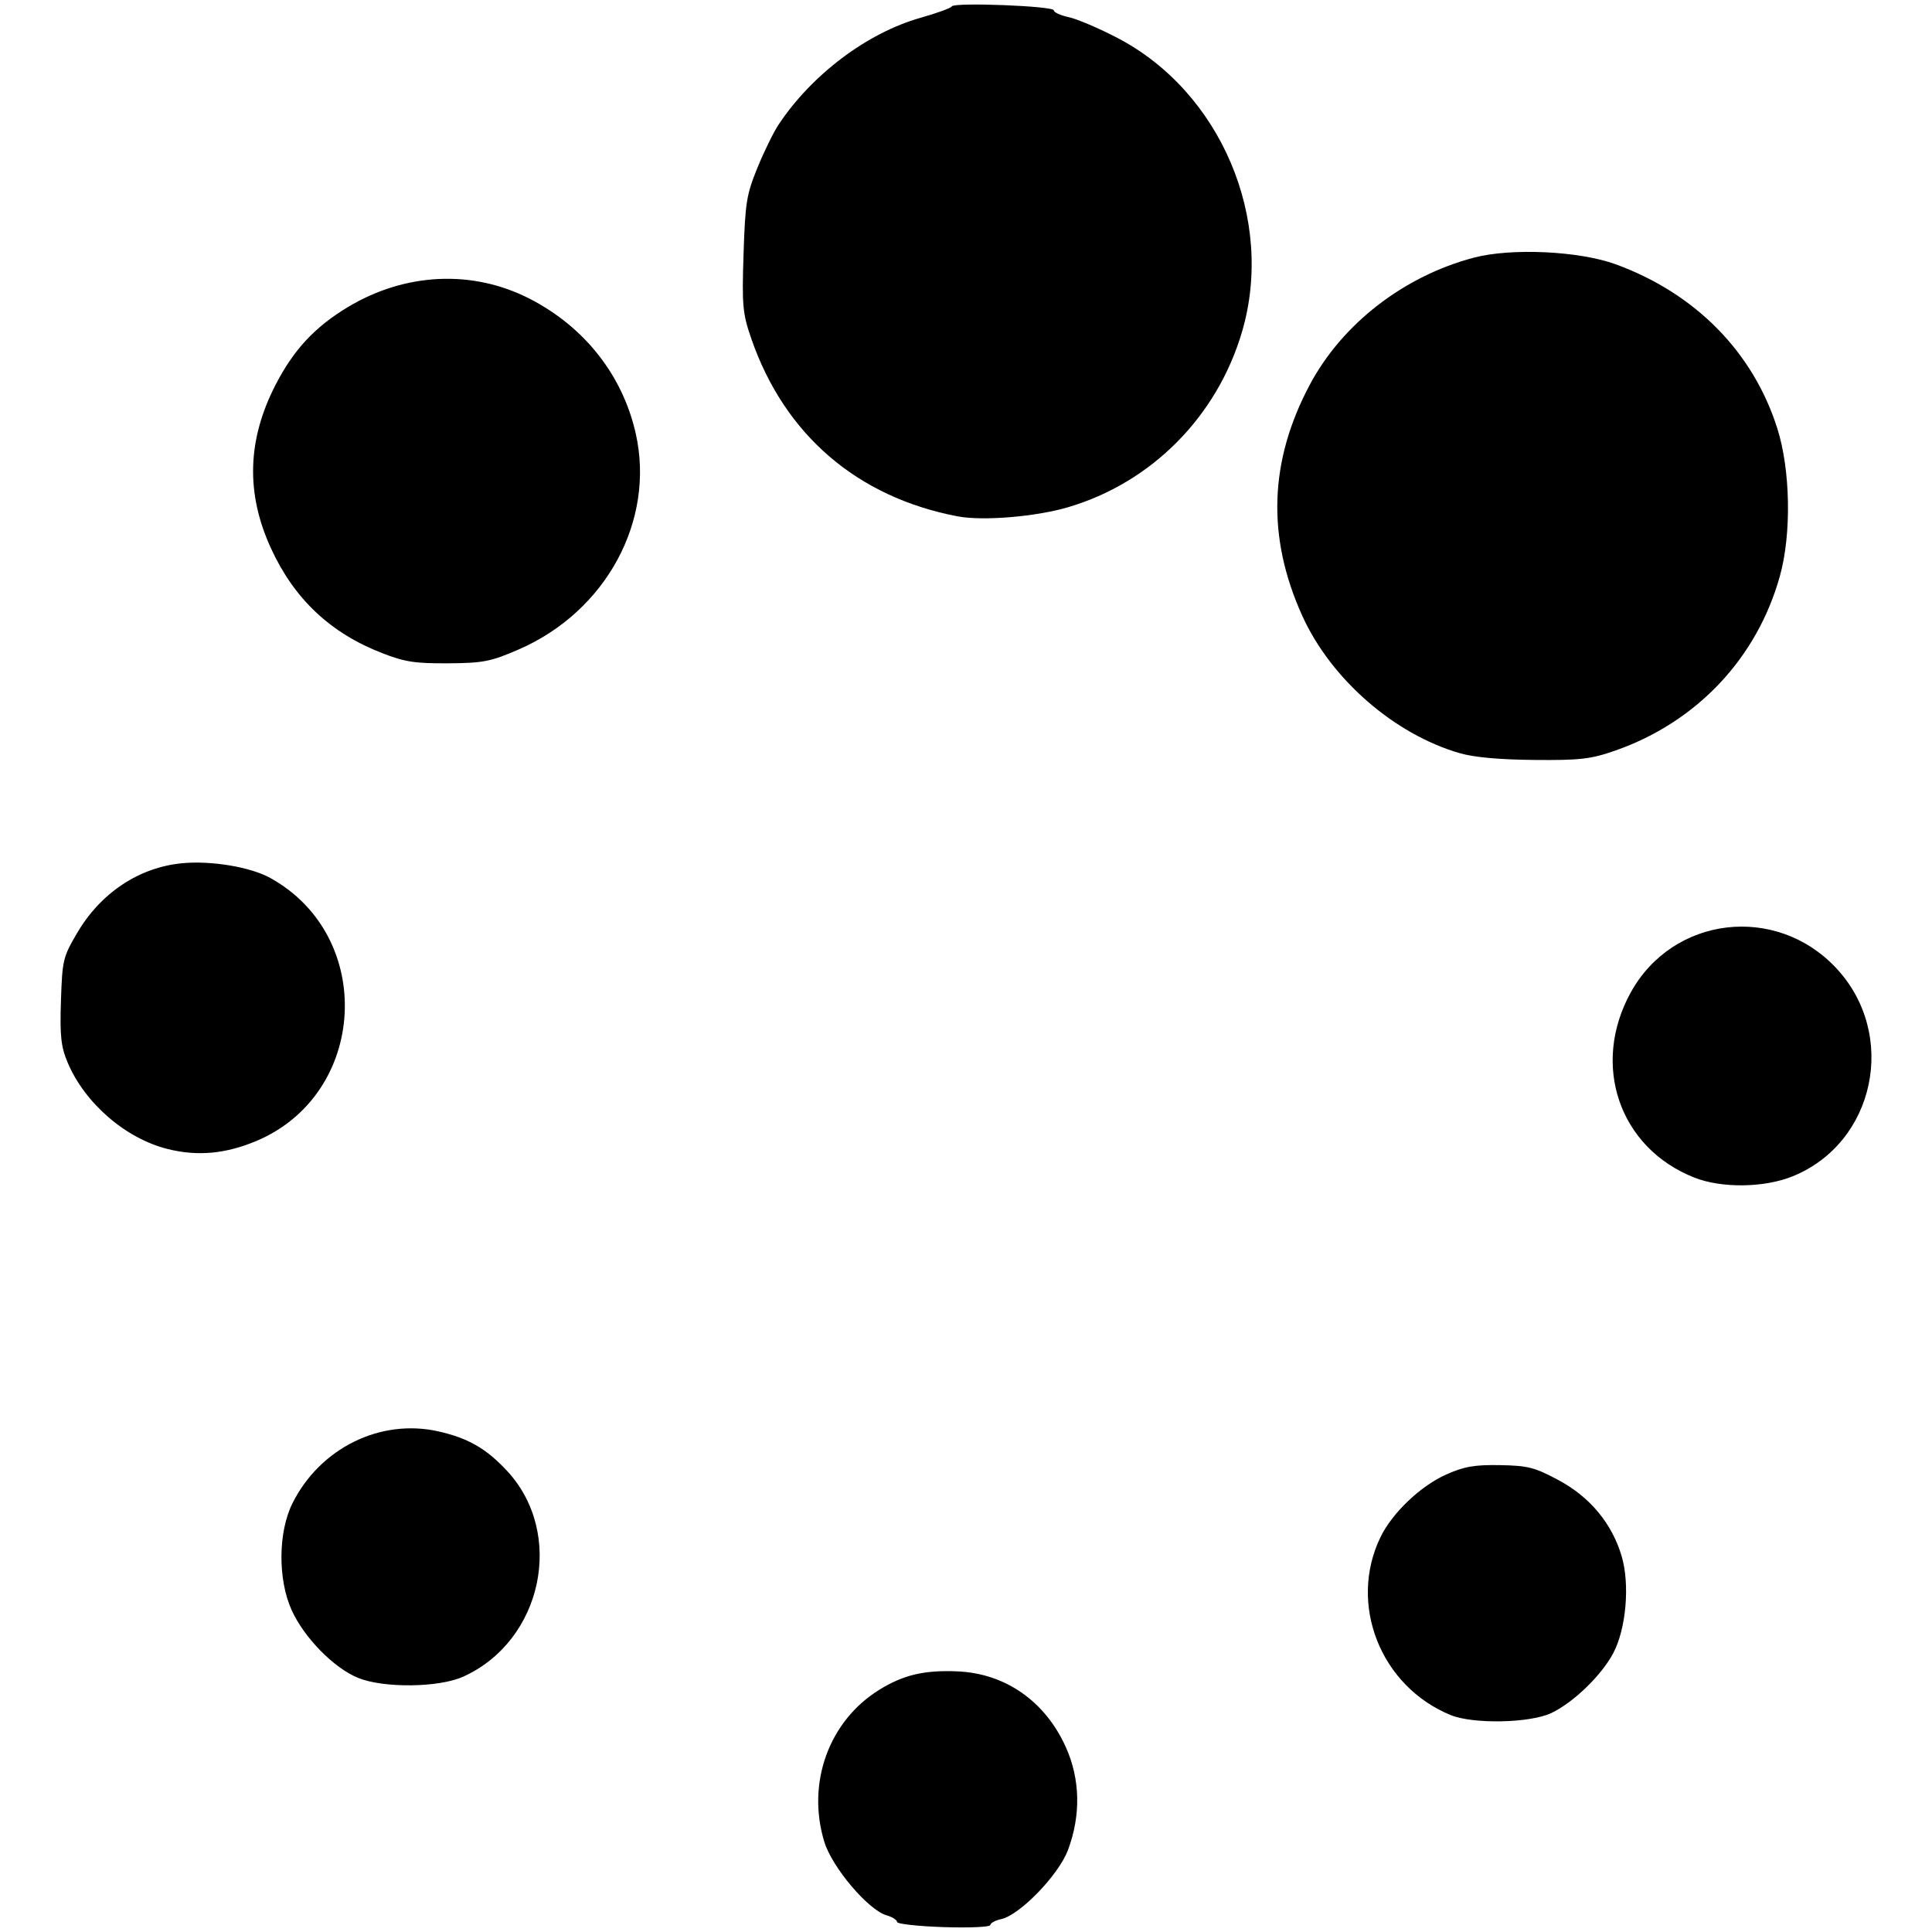
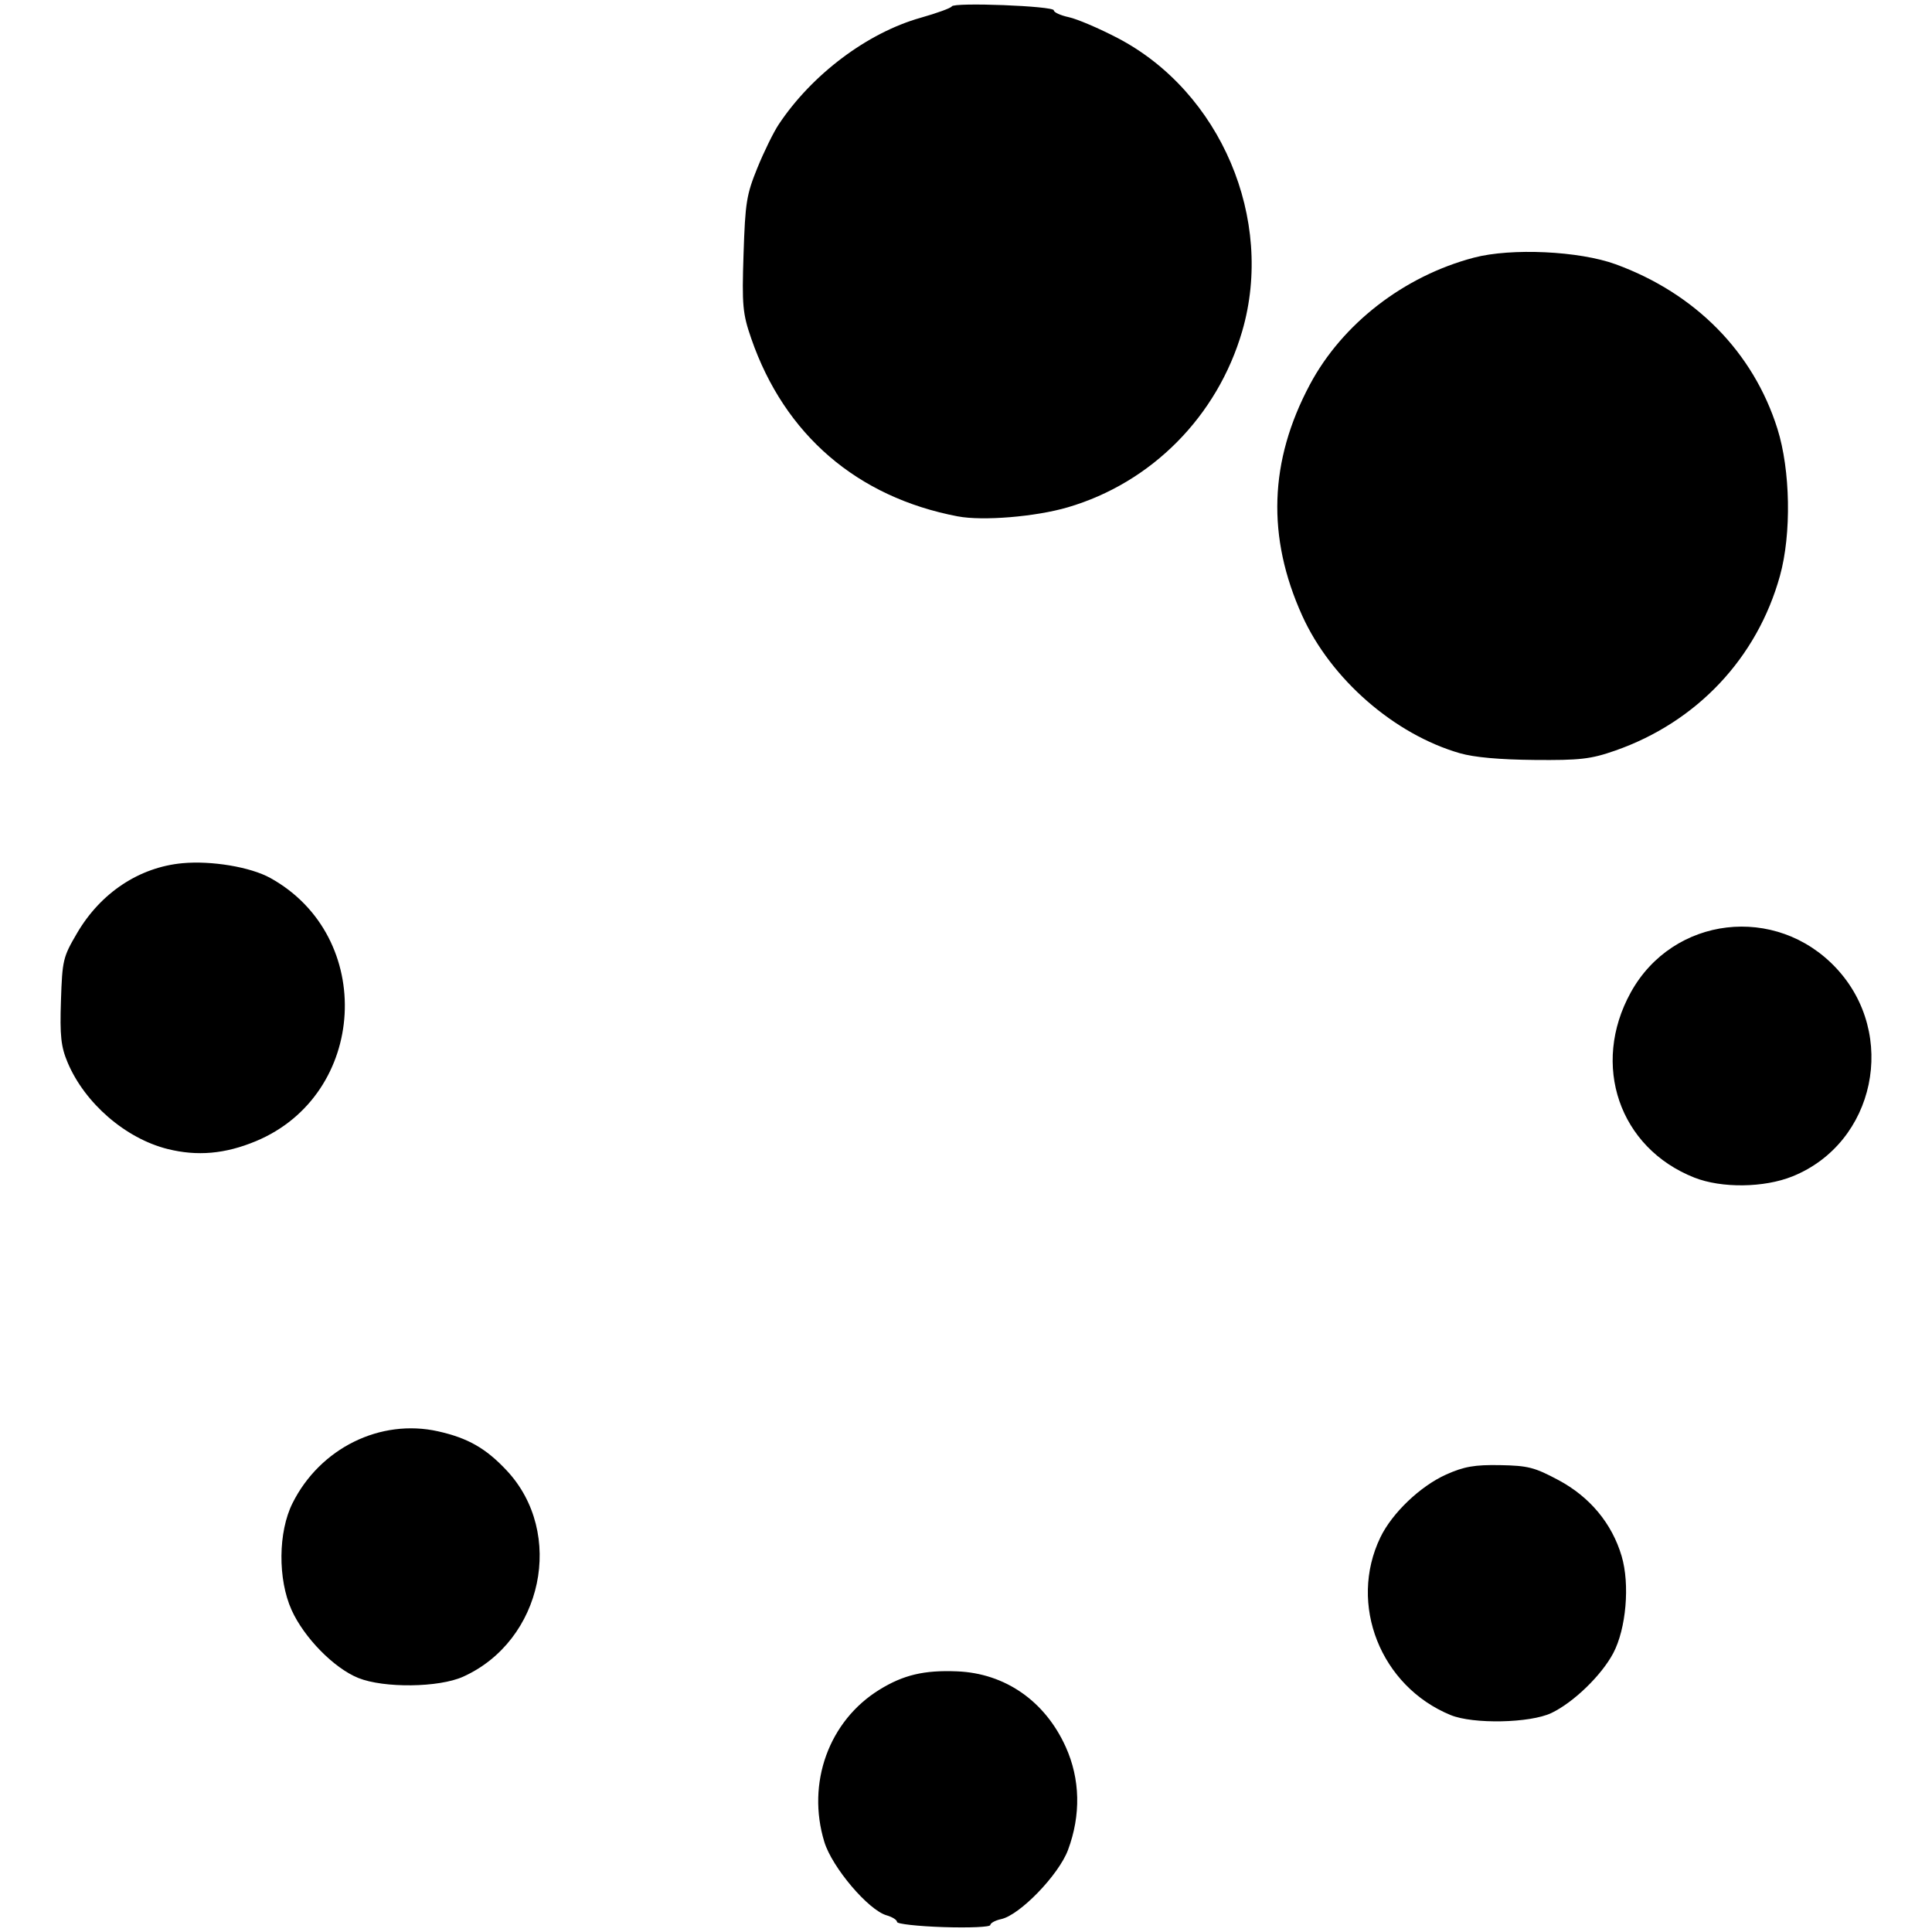
<svg xmlns="http://www.w3.org/2000/svg" xmlns:ns1="http://www.inkscape.org/namespaces/inkscape" xmlns:ns2="http://sodipodi.sourceforge.net/DTD/sodipodi-0.dtd" width="126mm" height="126mm" viewBox="0 0 126 126" version="1.1" id="svg1" xml:space="preserve" ns1:version="1.4 (e7c3feb100, 2024-10-09)" ns2:docname="spinner.svg">
  <ns2:namedview id="namedview1" pagecolor="#505050" bordercolor="#eeeeee" borderopacity="1" ns1:showpageshadow="0" ns1:pageopacity="0" ns1:pagecheckerboard="0" ns1:deskcolor="#505050" ns1:document-units="mm" ns1:zoom="1.0699144" ns1:cx="396.7607" ns1:cy="482.74889" ns1:window-width="2558" ns1:window-height="1412" ns1:window-x="0" ns1:window-y="26" ns1:window-maximized="1" ns1:current-layer="layer1" />
  <defs id="defs1" />
  <g ns1:label="Layer 1" ns1:groupmode="layer" id="layer1">
-     <path style="fill:#000000" d="m 58.502,125.346 c 0.004,-0.13 -0.303,-0.325 -0.682,-0.434 -1.19,-0.341 -3.55,-3.123 -4.058,-4.785 -1.175,-3.839 0.296,-7.9 3.598,-9.933 1.564,-0.963 2.912,-1.281 5.061,-1.193 3.132,0.128 5.731,1.936 7.082,4.926 0.948,2.098 0.999,4.447 0.148,6.726 -0.607,1.624 -3.139,4.243 -4.357,4.506 -0.386,0.083 -0.705,0.258 -0.71,0.387 -0.004,0.13 -1.376,0.19 -3.049,0.135 -1.673,-0.056 -3.038,-0.207 -3.033,-0.337 z M 23.364,109.431 c -1.583,-0.638 -3.534,-2.628 -4.347,-4.43 -0.905,-2.009 -0.879,-5.09 0.06,-6.967 1.795,-3.591 5.726,-5.531 9.497,-4.686 1.938,0.435 3.107,1.1 4.461,2.542 3.84,4.087 2.361,11.118 -2.831,13.46 -1.582,0.714 -5.166,0.756 -6.839,0.082 z m 71.245,2.422 c -4.576,-1.877 -6.69,-7.225 -4.583,-11.592 0.765,-1.585 2.601,-3.338 4.288,-4.095 1.163,-0.522 1.863,-0.644 3.511,-0.614 1.83,0.034 2.252,0.142 3.814,0.976 2.048,1.094 3.49,2.829 4.12,4.958 0.546,1.848 0.296,4.738 -0.548,6.331 -0.768,1.449 -2.591,3.213 -4.032,3.901 -1.385,0.661 -5.1,0.738 -6.569,0.135 z M 10.927,74.934 C 8.189,74.248 5.534,71.952 4.413,69.3 c -0.437,-1.034 -0.514,-1.744 -0.438,-4.032 0.088,-2.661 0.132,-2.845 1.055,-4.419 1.538,-2.625 4.055,-4.293 6.869,-4.553 1.905,-0.176 4.438,0.249 5.725,0.961 6.908,3.818 6.342,14.138 -0.94,17.169 -2.001,0.833 -3.819,0.993 -5.756,0.508 z m 99.572,1.865 c -4.898,-1.936 -6.755,-7.352 -4.142,-12.08 2.751,-4.978 9.473,-5.774 13.393,-1.584 4.041,4.318 2.554,11.407 -2.851,13.586 -1.853,0.747 -4.622,0.781 -6.4,0.078 z M 95.221,49.127 c -4.29,-1.235 -8.424,-4.84 -10.296,-8.979 -2.319,-5.127 -2.155,-10.082 0.5,-15.064 2.113,-3.964 6.131,-7.076 10.695,-8.28 2.438,-0.644 6.872,-0.436 9.251,0.432 5.202,1.9 8.972,5.732 10.545,10.719 0.854,2.706 0.926,6.866 0.167,9.602 -1.488,5.362 -5.42,9.534 -10.742,11.395 -1.588,0.556 -2.305,0.638 -5.278,0.61 -2.269,-0.021 -3.917,-0.17 -4.842,-0.436 z m -70.303,-6.534 c -3.37,-1.308 -5.729,-3.531 -7.244,-6.829 -1.652,-3.595 -1.552,-7.083 0.305,-10.681 1.173,-2.273 2.554,-3.757 4.692,-5.046 3.764,-2.268 8.167,-2.467 11.903,-0.538 3.564,1.84 6.033,4.985 6.887,8.771 1.279,5.678 -1.932,11.607 -7.628,14.084 -1.82,0.792 -2.325,0.891 -4.601,0.905 -2.173,0.014 -2.82,-0.086 -4.315,-0.666 z m 37.551,-8.915 C 55.903,32.429 51.17,28.357 48.997,22.086 c -0.565,-1.631 -0.614,-2.163 -0.505,-5.508 0.11,-3.367 0.191,-3.876 0.897,-5.616 0.427,-1.053 1.055,-2.334 1.396,-2.847 2.168,-3.261 5.78,-5.975 9.255,-6.956 1.066,-0.301 1.981,-0.635 2.033,-0.742 0.135,-0.279 6.663,-0.026 6.654,0.257 -0.004,0.129 0.436,0.33 0.978,0.447 0.542,0.117 1.972,0.727 3.178,1.356 6.726,3.51 10.258,11.817 8.13,19.122 -1.618,5.552 -5.911,9.886 -11.381,11.488 -2.104,0.616 -5.537,0.899 -7.161,0.59 z" id="path1" />
+     <path style="fill:#000000" d="m 58.502,125.346 c 0.004,-0.13 -0.303,-0.325 -0.682,-0.434 -1.19,-0.341 -3.55,-3.123 -4.058,-4.785 -1.175,-3.839 0.296,-7.9 3.598,-9.933 1.564,-0.963 2.912,-1.281 5.061,-1.193 3.132,0.128 5.731,1.936 7.082,4.926 0.948,2.098 0.999,4.447 0.148,6.726 -0.607,1.624 -3.139,4.243 -4.357,4.506 -0.386,0.083 -0.705,0.258 -0.71,0.387 -0.004,0.13 -1.376,0.19 -3.049,0.135 -1.673,-0.056 -3.038,-0.207 -3.033,-0.337 z M 23.364,109.431 c -1.583,-0.638 -3.534,-2.628 -4.347,-4.43 -0.905,-2.009 -0.879,-5.09 0.06,-6.967 1.795,-3.591 5.726,-5.531 9.497,-4.686 1.938,0.435 3.107,1.1 4.461,2.542 3.84,4.087 2.361,11.118 -2.831,13.46 -1.582,0.714 -5.166,0.756 -6.839,0.082 z m 71.245,2.422 c -4.576,-1.877 -6.69,-7.225 -4.583,-11.592 0.765,-1.585 2.601,-3.338 4.288,-4.095 1.163,-0.522 1.863,-0.644 3.511,-0.614 1.83,0.034 2.252,0.142 3.814,0.976 2.048,1.094 3.49,2.829 4.12,4.958 0.546,1.848 0.296,4.738 -0.548,6.331 -0.768,1.449 -2.591,3.213 -4.032,3.901 -1.385,0.661 -5.1,0.738 -6.569,0.135 z M 10.927,74.934 C 8.189,74.248 5.534,71.952 4.413,69.3 c -0.437,-1.034 -0.514,-1.744 -0.438,-4.032 0.088,-2.661 0.132,-2.845 1.055,-4.419 1.538,-2.625 4.055,-4.293 6.869,-4.553 1.905,-0.176 4.438,0.249 5.725,0.961 6.908,3.818 6.342,14.138 -0.94,17.169 -2.001,0.833 -3.819,0.993 -5.756,0.508 z m 99.572,1.865 c -4.898,-1.936 -6.755,-7.352 -4.142,-12.08 2.751,-4.978 9.473,-5.774 13.393,-1.584 4.041,4.318 2.554,11.407 -2.851,13.586 -1.853,0.747 -4.622,0.781 -6.4,0.078 z M 95.221,49.127 c -4.29,-1.235 -8.424,-4.84 -10.296,-8.979 -2.319,-5.127 -2.155,-10.082 0.5,-15.064 2.113,-3.964 6.131,-7.076 10.695,-8.28 2.438,-0.644 6.872,-0.436 9.251,0.432 5.202,1.9 8.972,5.732 10.545,10.719 0.854,2.706 0.926,6.866 0.167,9.602 -1.488,5.362 -5.42,9.534 -10.742,11.395 -1.588,0.556 -2.305,0.638 -5.278,0.61 -2.269,-0.021 -3.917,-0.17 -4.842,-0.436 z m -70.303,-6.534 z m 37.551,-8.915 C 55.903,32.429 51.17,28.357 48.997,22.086 c -0.565,-1.631 -0.614,-2.163 -0.505,-5.508 0.11,-3.367 0.191,-3.876 0.897,-5.616 0.427,-1.053 1.055,-2.334 1.396,-2.847 2.168,-3.261 5.78,-5.975 9.255,-6.956 1.066,-0.301 1.981,-0.635 2.033,-0.742 0.135,-0.279 6.663,-0.026 6.654,0.257 -0.004,0.129 0.436,0.33 0.978,0.447 0.542,0.117 1.972,0.727 3.178,1.356 6.726,3.51 10.258,11.817 8.13,19.122 -1.618,5.552 -5.911,9.886 -11.381,11.488 -2.104,0.616 -5.537,0.899 -7.161,0.59 z" id="path1" />
  </g>
</svg>